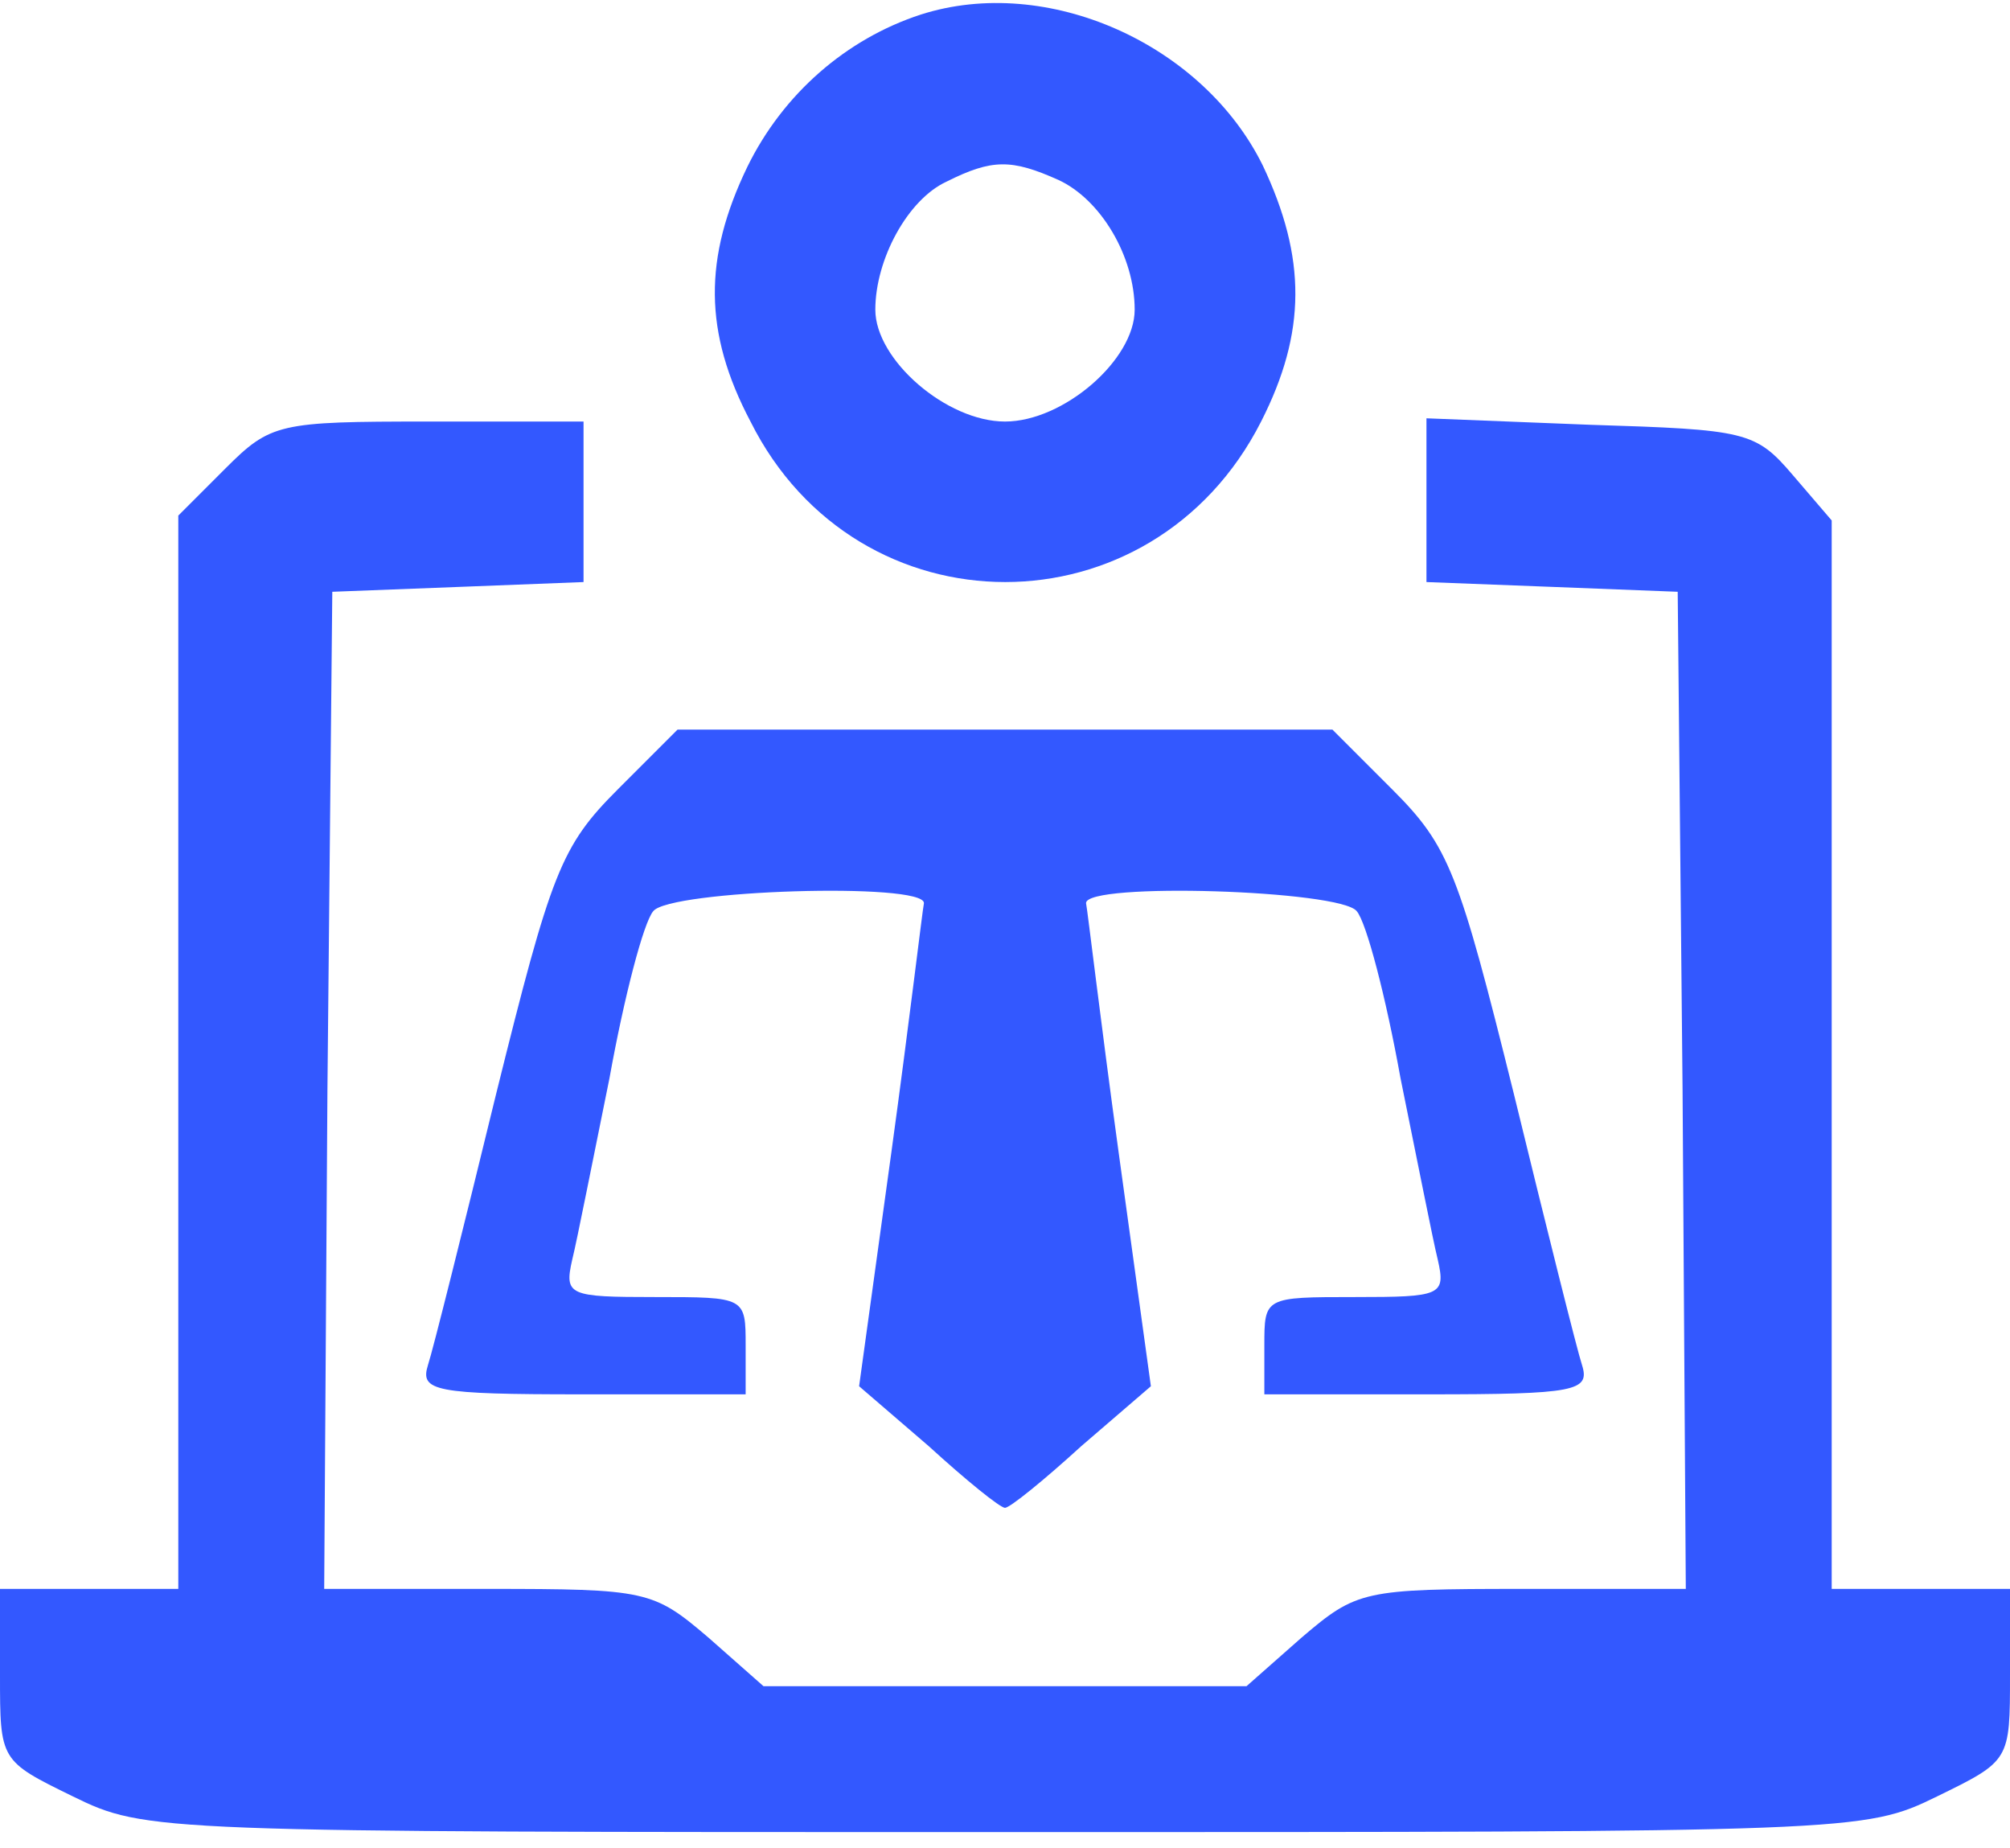
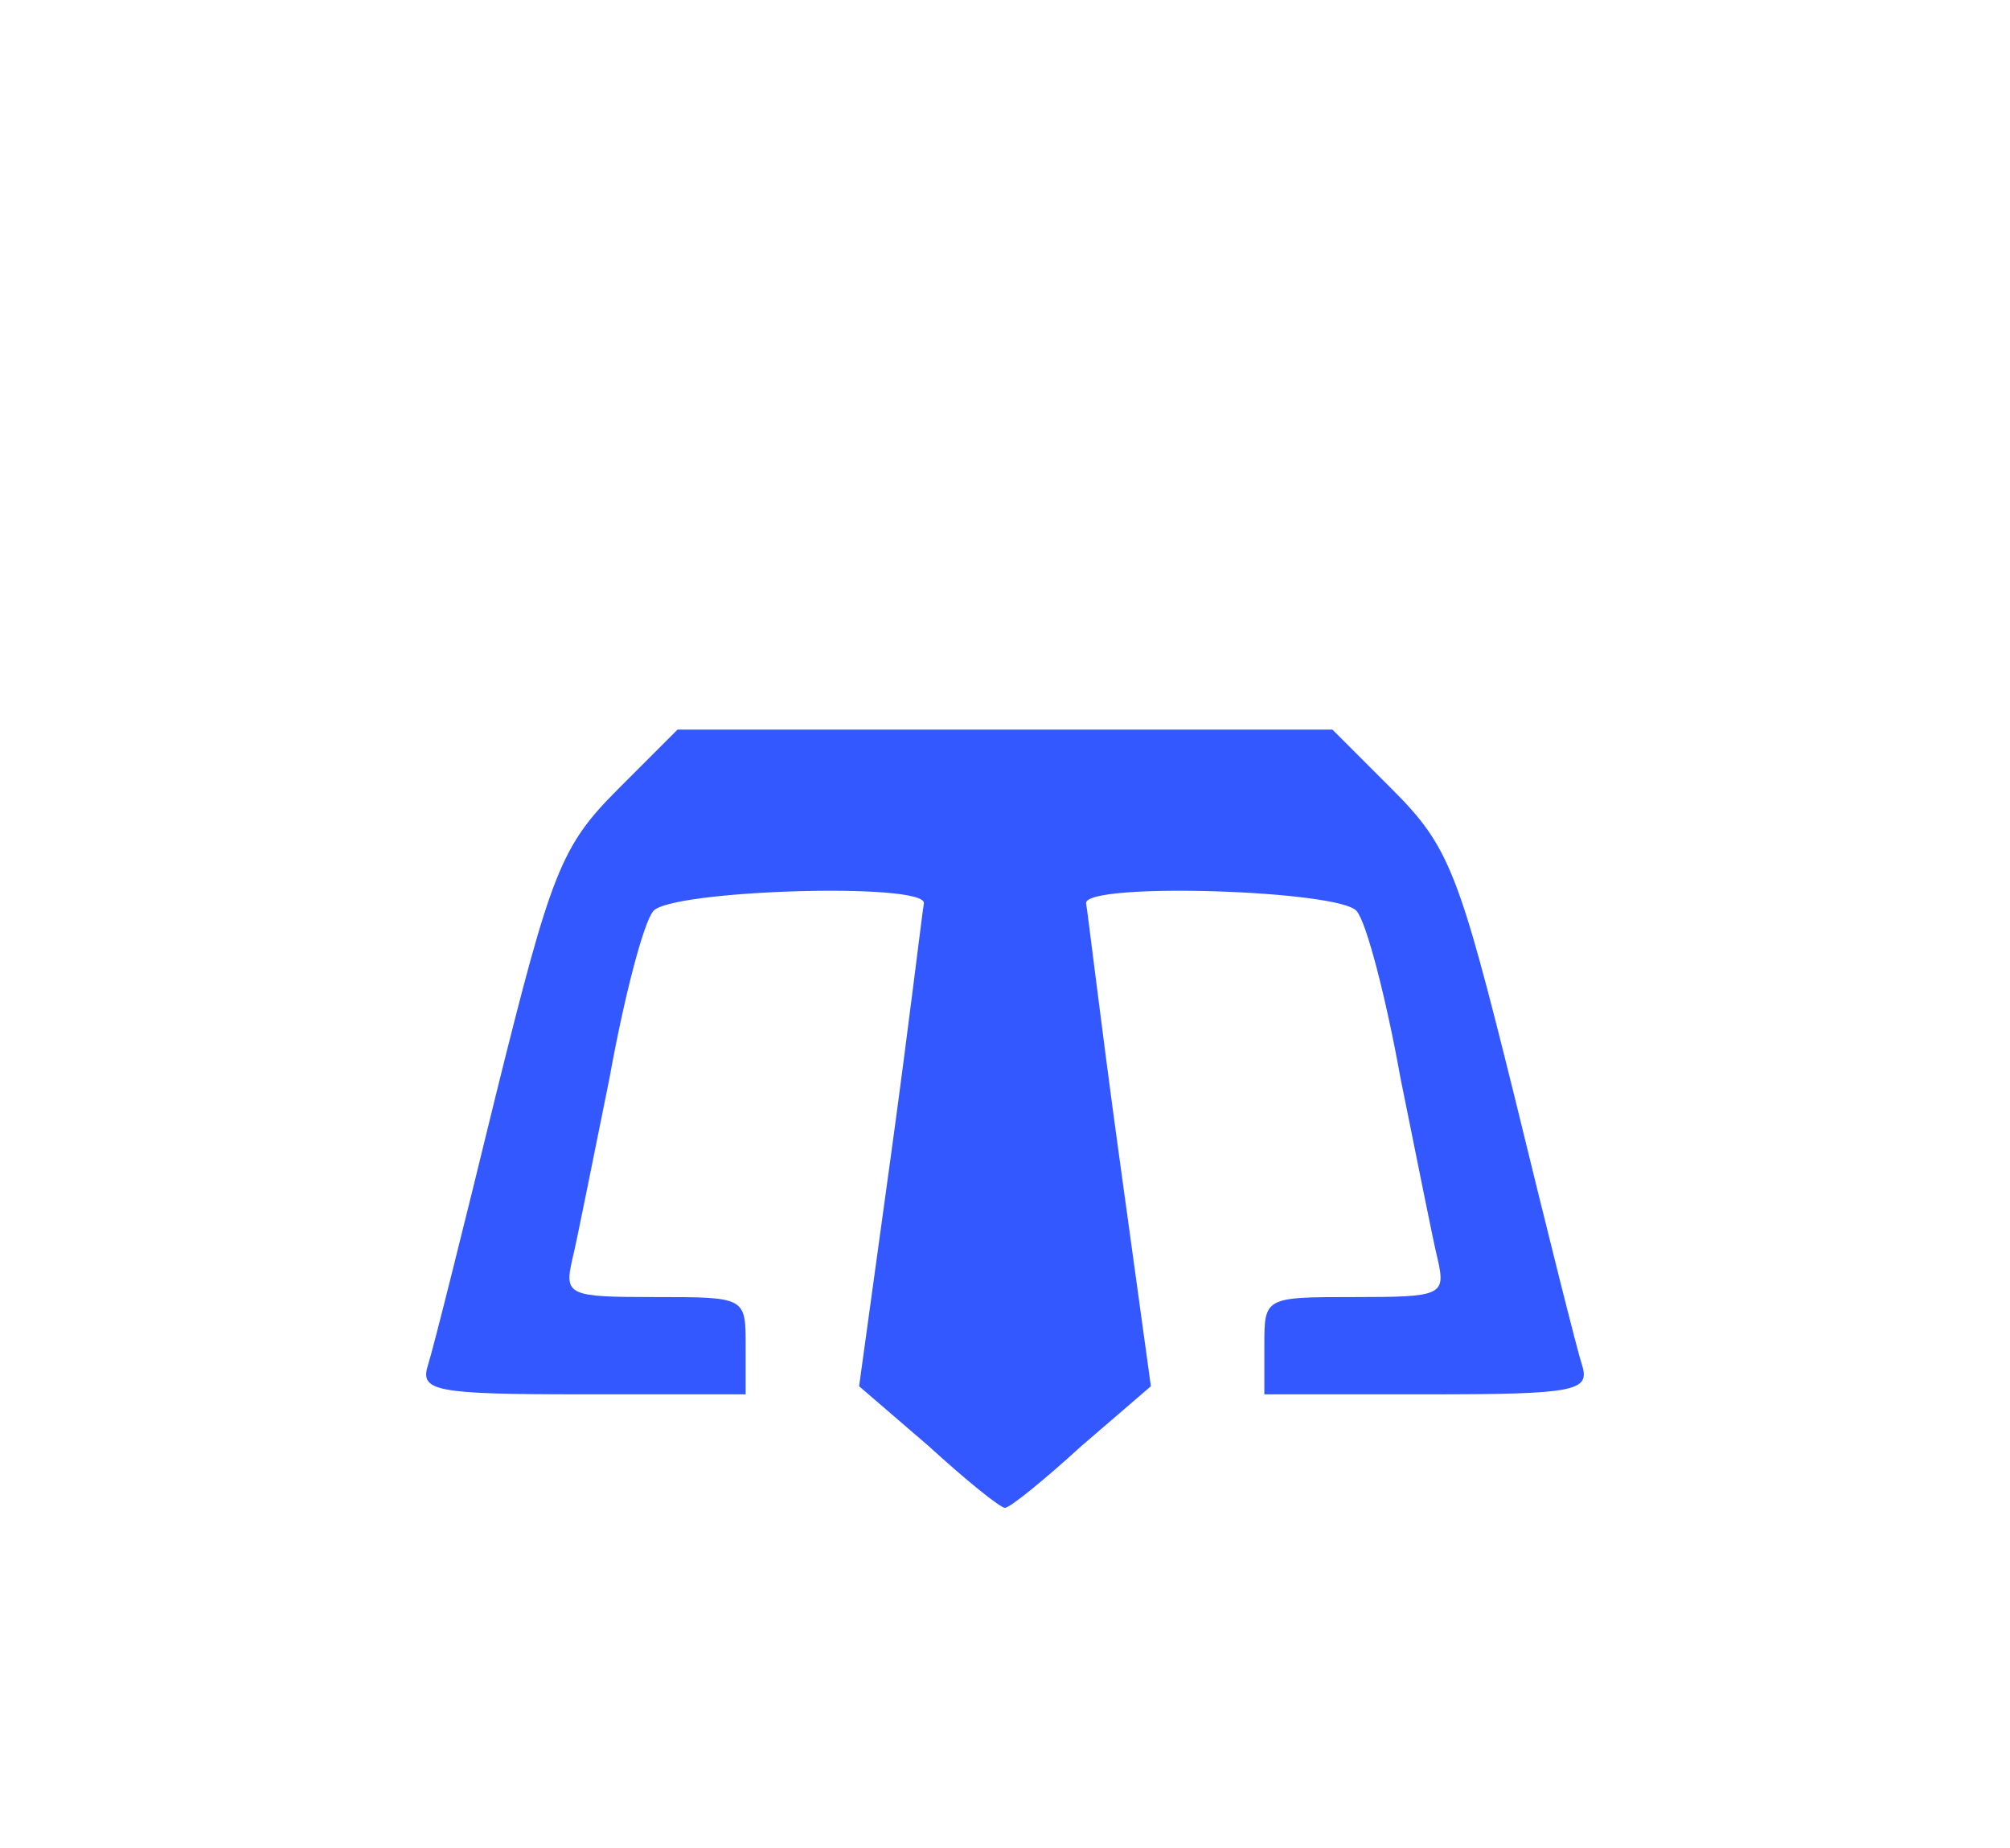
<svg xmlns="http://www.w3.org/2000/svg" version="1.0" width="124pt" height="114pt" viewBox="0 0 124 114" preserveAspectRatio="xMidYMid meet">
  <g transform="translate(0,114) scale(0.1,-0.1)" fill="#3358FF" stroke="none">
-     <path d="M568 1131 c-46 -15 -85 -49 -107 -94 -27 -56 -27 -102 2 -157 66 -132 248 -132 315 0 28 55 28 101 1 158 -37 75 -133 118 -211 93z m85 -102 c26 -12 47 -47 47 -80 0 -31 -44 -69 -80 -69 -36 0 -80 38 -80 69 0 31 20 68 44 79 28 14 40 14 69 1z" />
-     <path d="M139 851 l-29 -29 0 -331 0 -331 -55 0 -55 0 0 -53 c0 -53 0 -53 45 -75 45 -22 50 -22 575 -22 525 0 530 0 575 22 45 22 45 22 45 75 l0 53 -55 0 -55 0 0 329 0 330 -24 28 c-23 27 -29 28 -125 31 l-101 4 0 -51 0 -50 78 -3 77 -3 3 -307 2 -308 -101 0 c-98 0 -102 -1 -136 -30 l-34 -30 -149 0 -149 0 -34 30 c-34 29 -38 30 -136 30 l-101 0 2 308 3 307 78 3 77 3 0 49 0 50 -96 0 c-92 0 -97 -1 -125 -29z" />
    <path d="M381 653 c-35 -35 -41 -51 -75 -188 -20 -82 -39 -158 -42 -167 -5 -16 4 -18 95 -18 l101 0 0 30 c0 30 0 30 -56 30 -53 0 -56 1 -51 23 3 12 13 63 23 112 9 50 21 96 27 103 10 13 167 18 167 5 -1 -5 -9 -73 -20 -153 l-20 -145 43 -37 c23 -21 44 -38 47 -38 3 0 24 17 47 38 l43 37 -20 145 c-11 80 -19 148 -20 153 0 13 157 8 167 -5 6 -7 18 -53 27 -103 10 -49 20 -100 23 -112 5 -22 2 -23 -51 -23 -56 0 -56 0 -56 -30 l0 -30 101 0 c91 0 100 2 95 18 -3 9 -22 85 -42 167 -34 137 -40 153 -75 188 l-37 37 -202 0 -202 0 -37 -37z" />
  </g>
</svg>